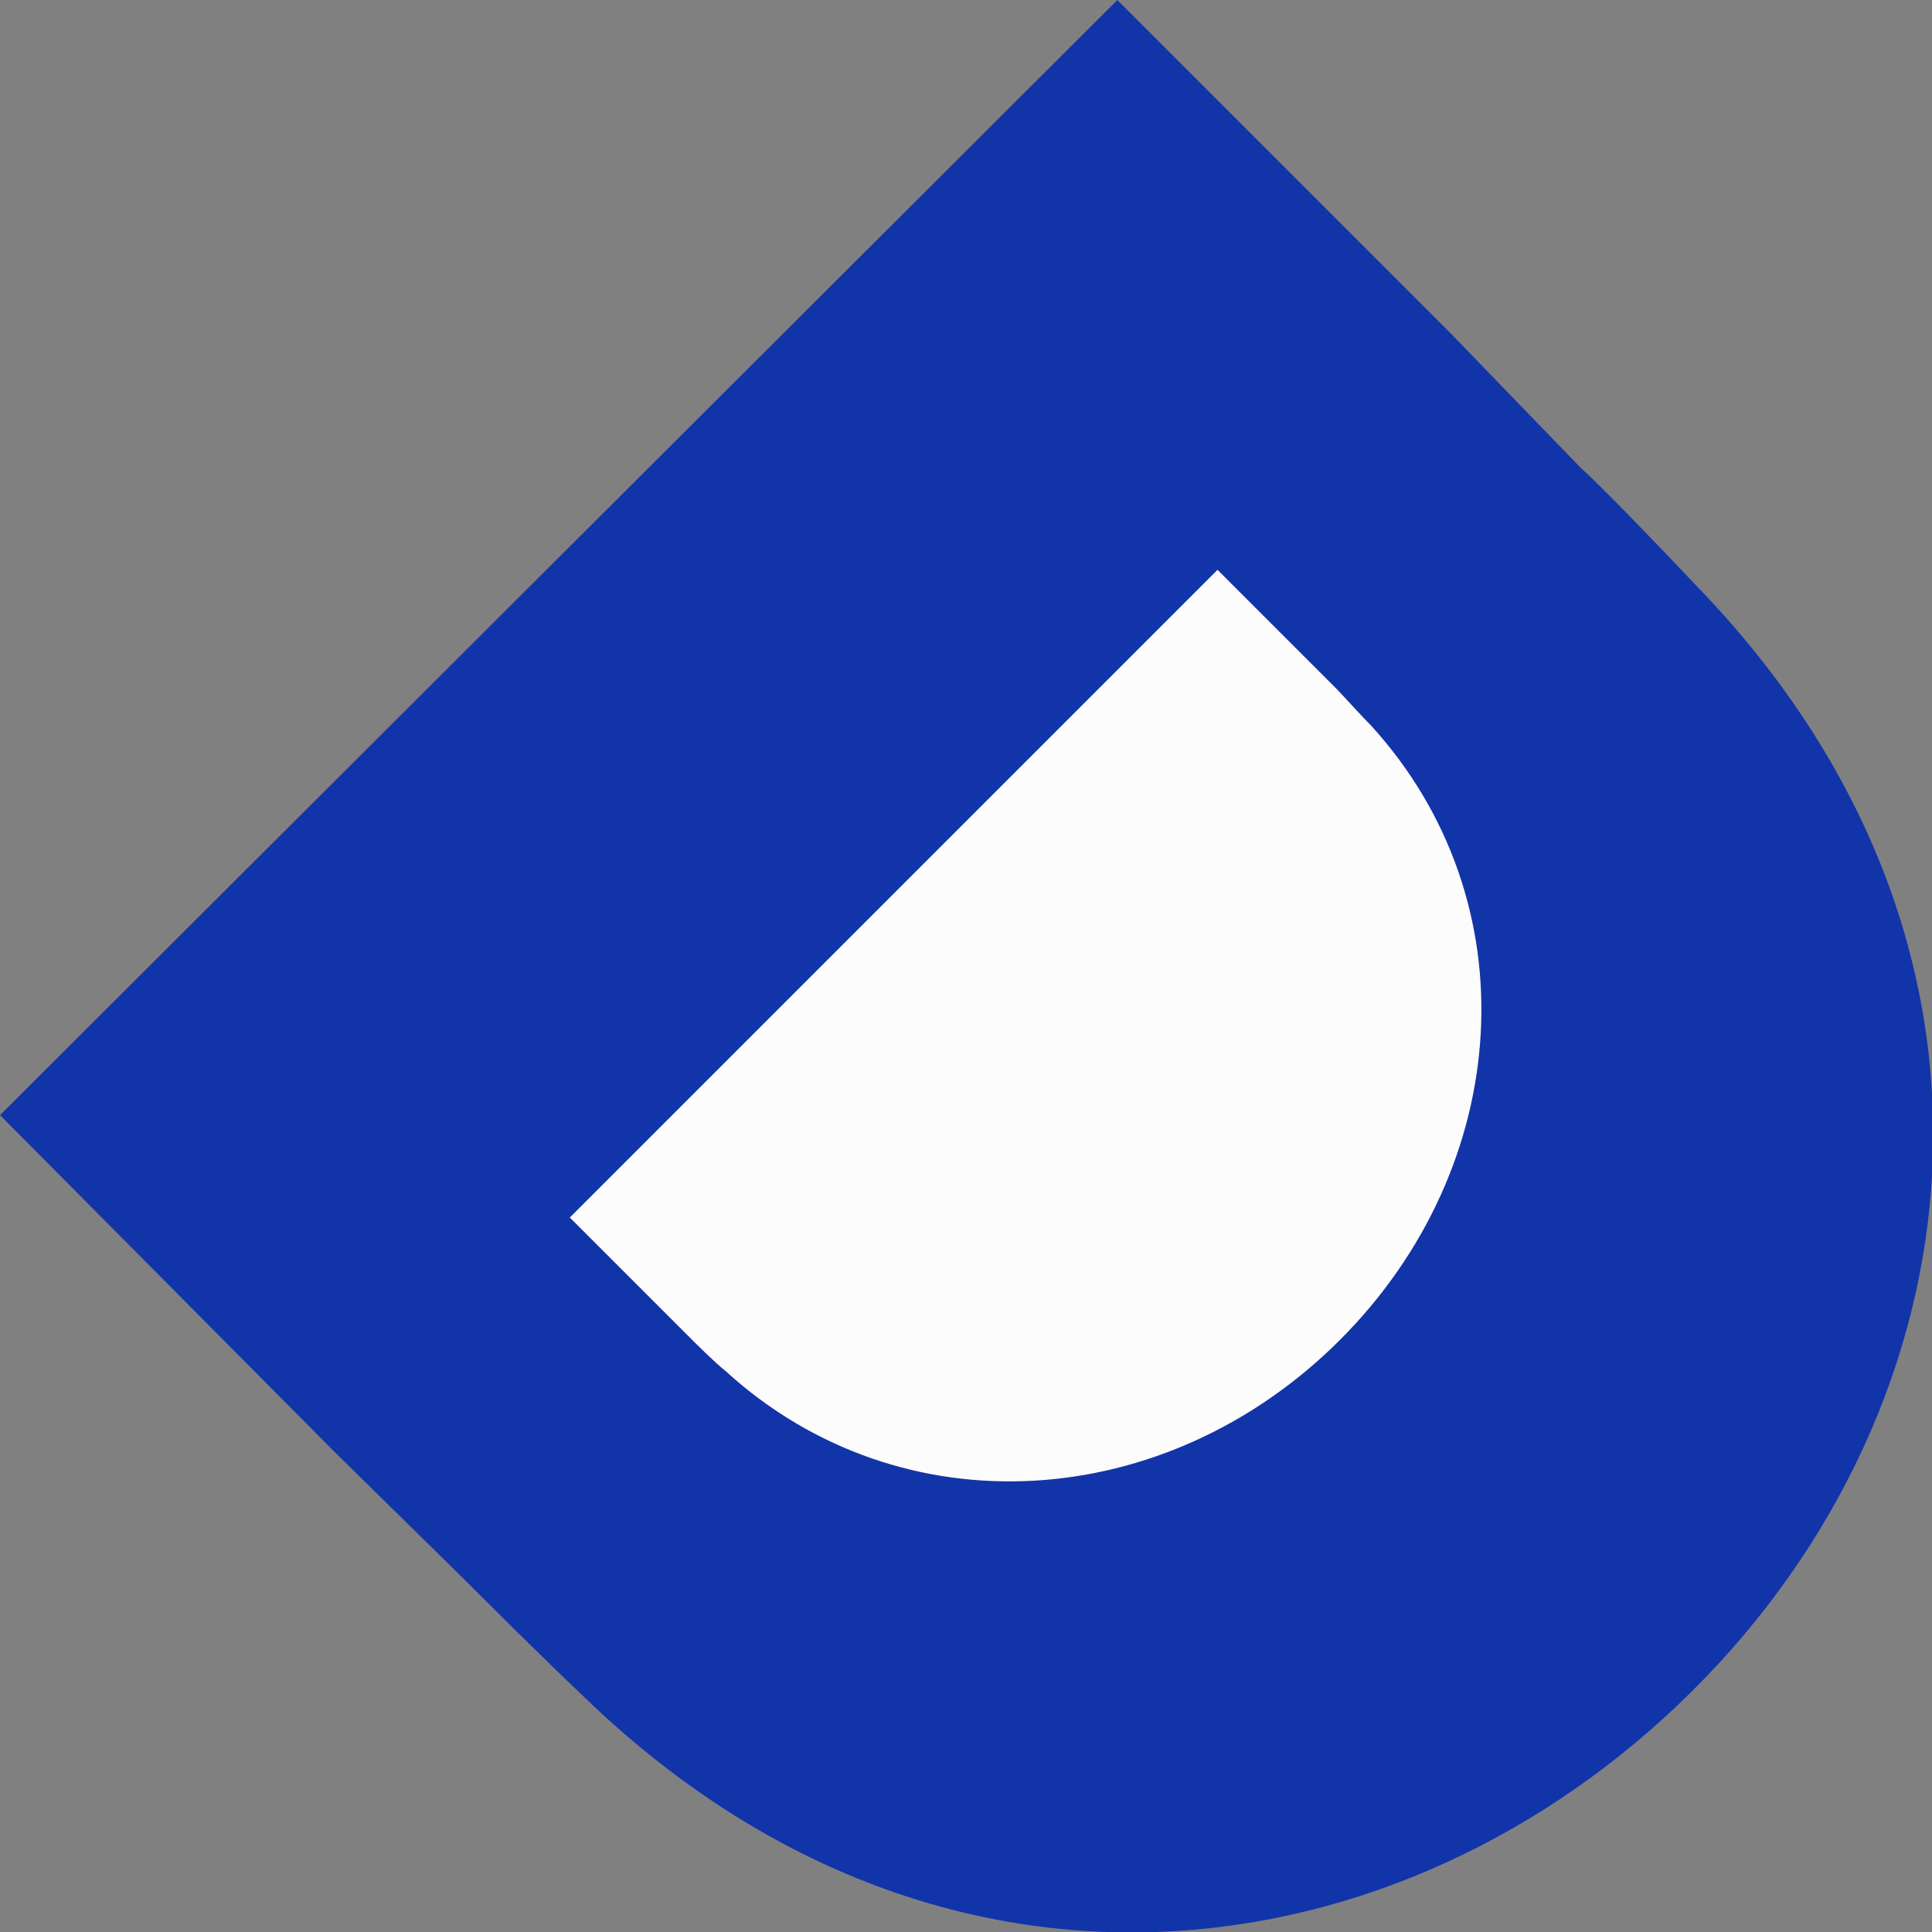
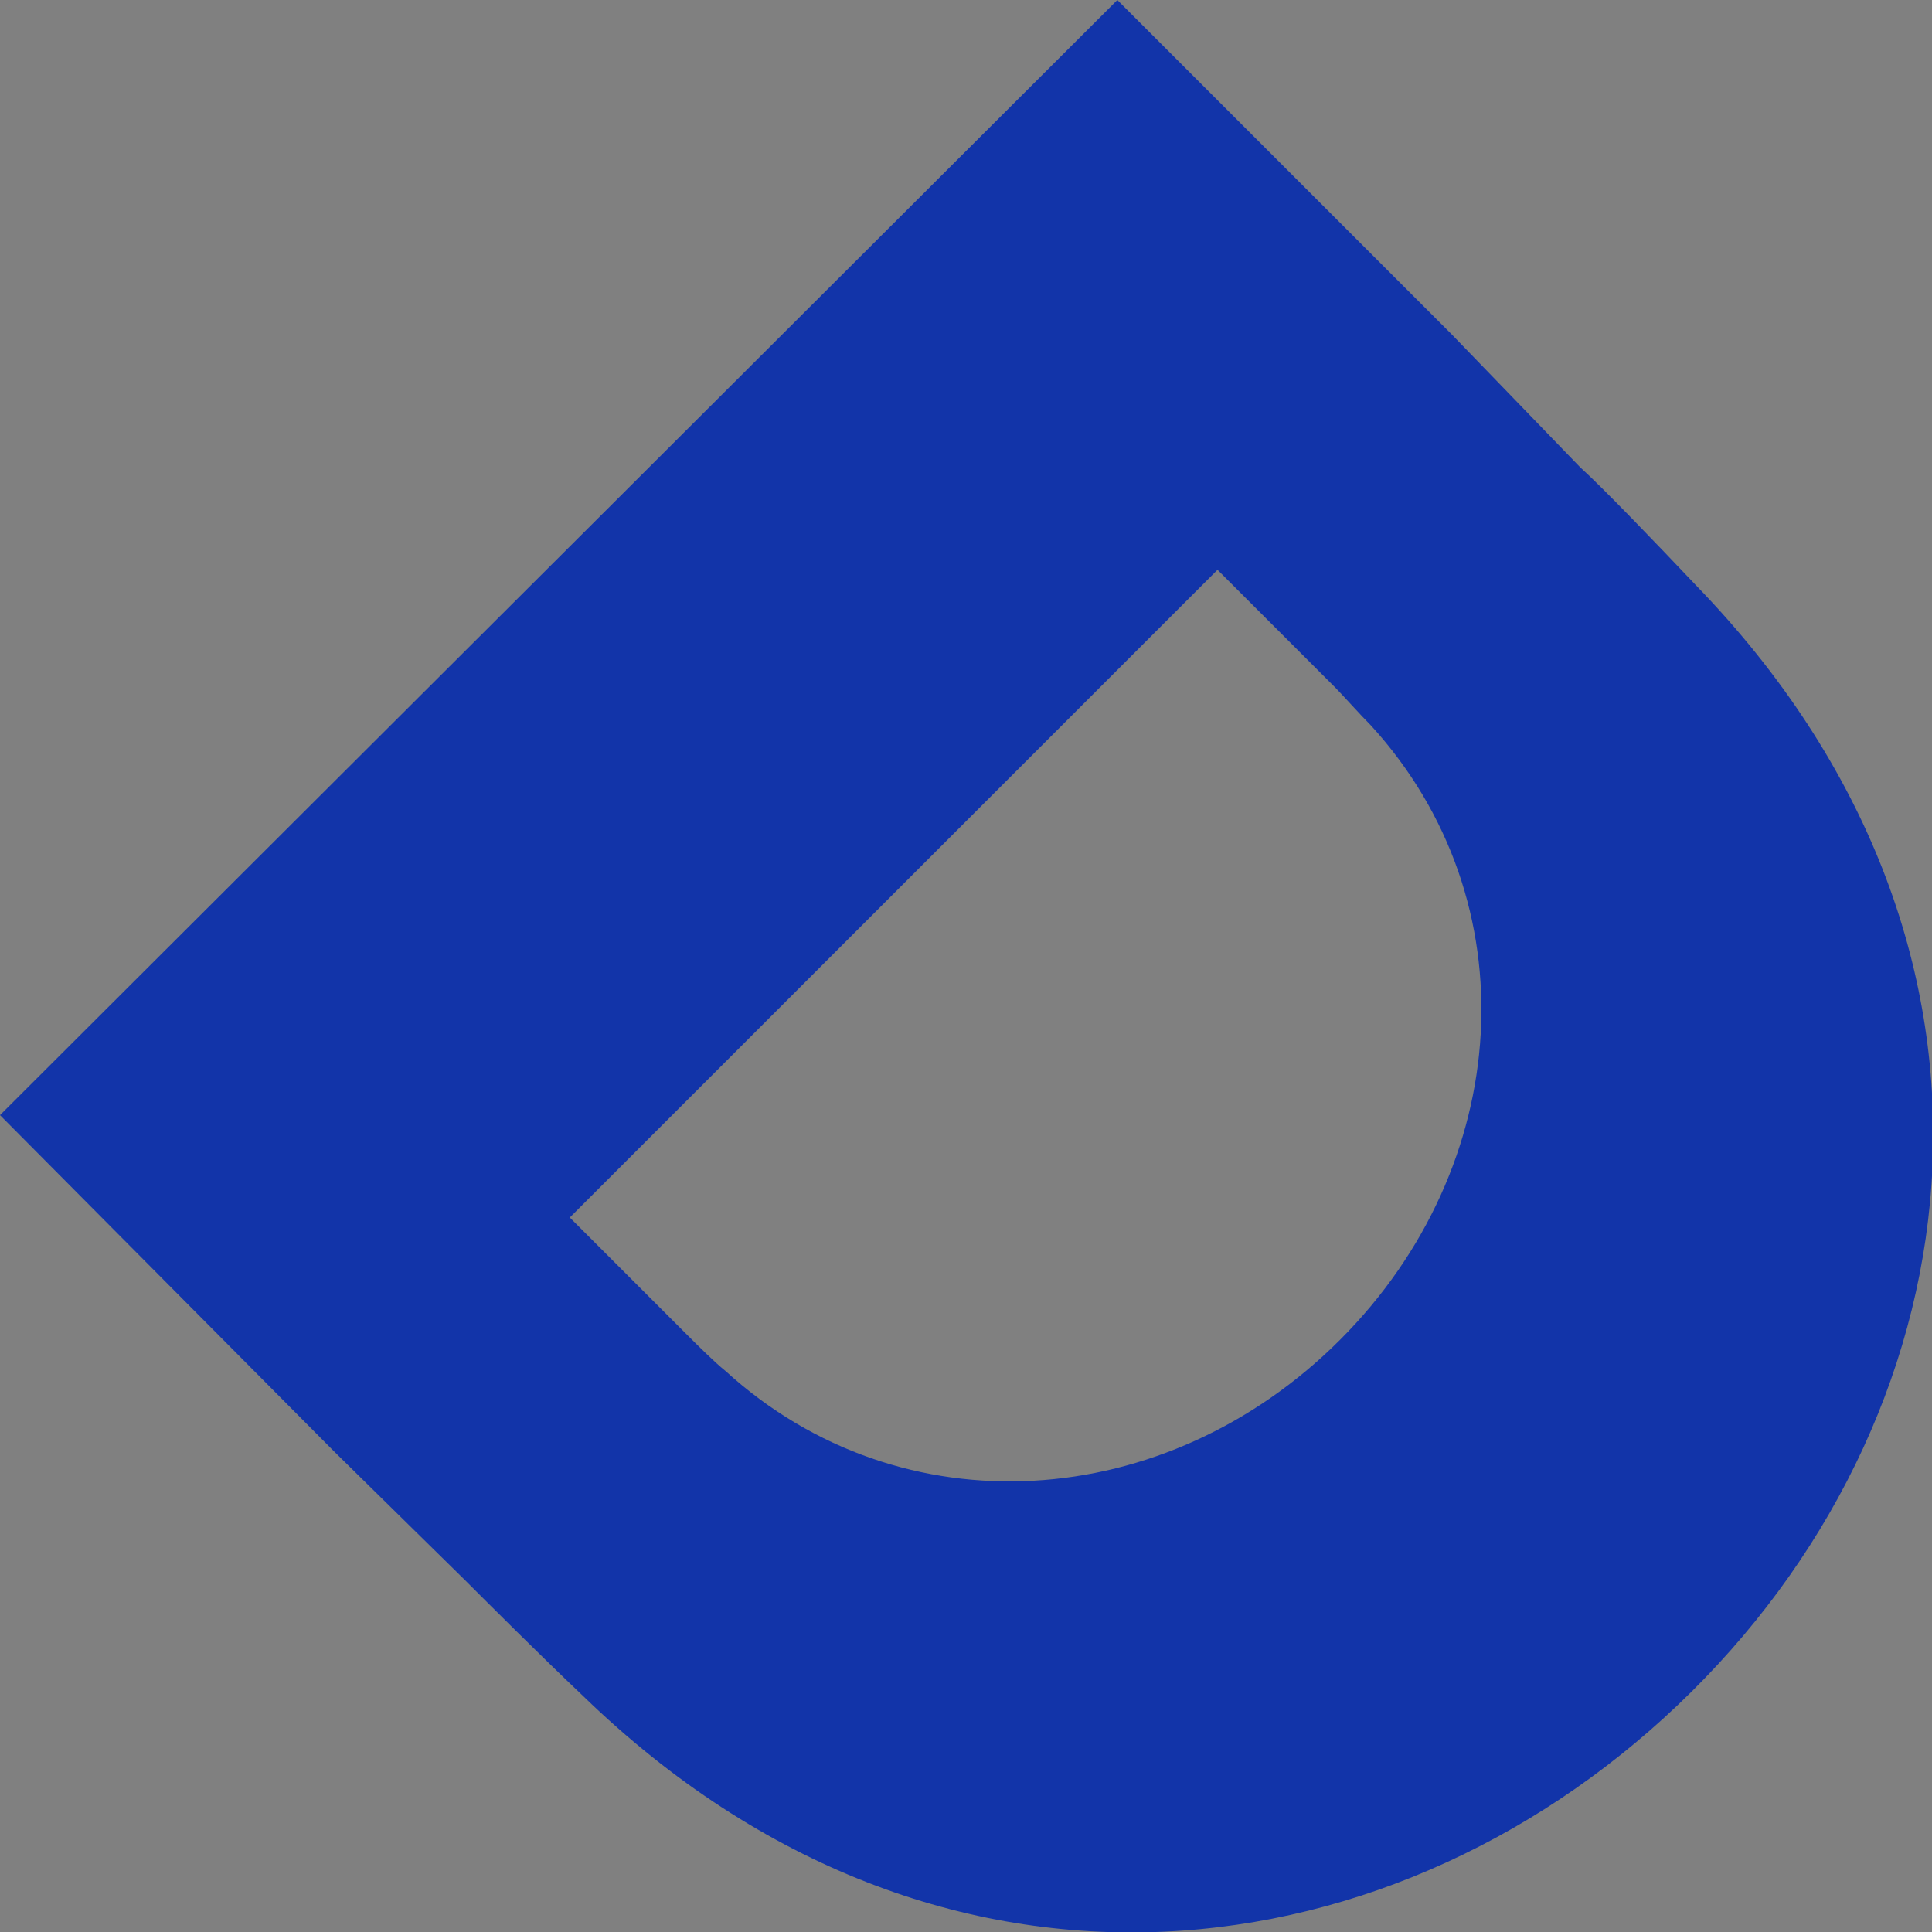
<svg xmlns="http://www.w3.org/2000/svg" version="1.1" x="0px" y="0px" viewBox="0 0 86.8 86.8" style="enable-background:new 0 0 86.8 86.8;" xml:space="preserve">
  <rect x="0" y="0" width="86.8" height="86.8" fill="#808080" stroke="none" />
  <style type="text/css">
	.st0{fill:#FCFCFC;}
	.st1{fill:#1234A9;}
</style>
  <g id="レイヤー_2">
-     <polygon class="st0" points="50.8,15.2 13.3,54 37.7,76.7 69.9,69.4 74.4,39.4  " />
-   </g>
+     </g>
  <g id="レイヤー_1">
    <g id="レイヤー_2_00000054951949769382886790000004584118383851439744_">
      <g id="レイヤー_1-2">
        <path class="st1" d="M0,50.1L0,50.1l15,15.1l5.9,5.8l0,0c1,1,3.4,3.4,5.3,5.2C42.3,91.8,63,88.9,76,76s15.8-33.6,0.2-49.7     c-1.8-1.9-4.2-4.4-5.2-5.3L65.2,15l-15-15l0,0L0,50.1z M32.6,61.6c-0.5-0.4-1.3-1.2-1.7-1.6l-5.3-5.3l29.1-29.1l5.3,5.3     c0.3,0.3,1.1,1.2,1.6,1.7c7.2,7.9,6.4,19.8-1.4,27.6S40.5,68.8,32.6,61.6z" />
      </g>
    </g>
  </g>
</svg>